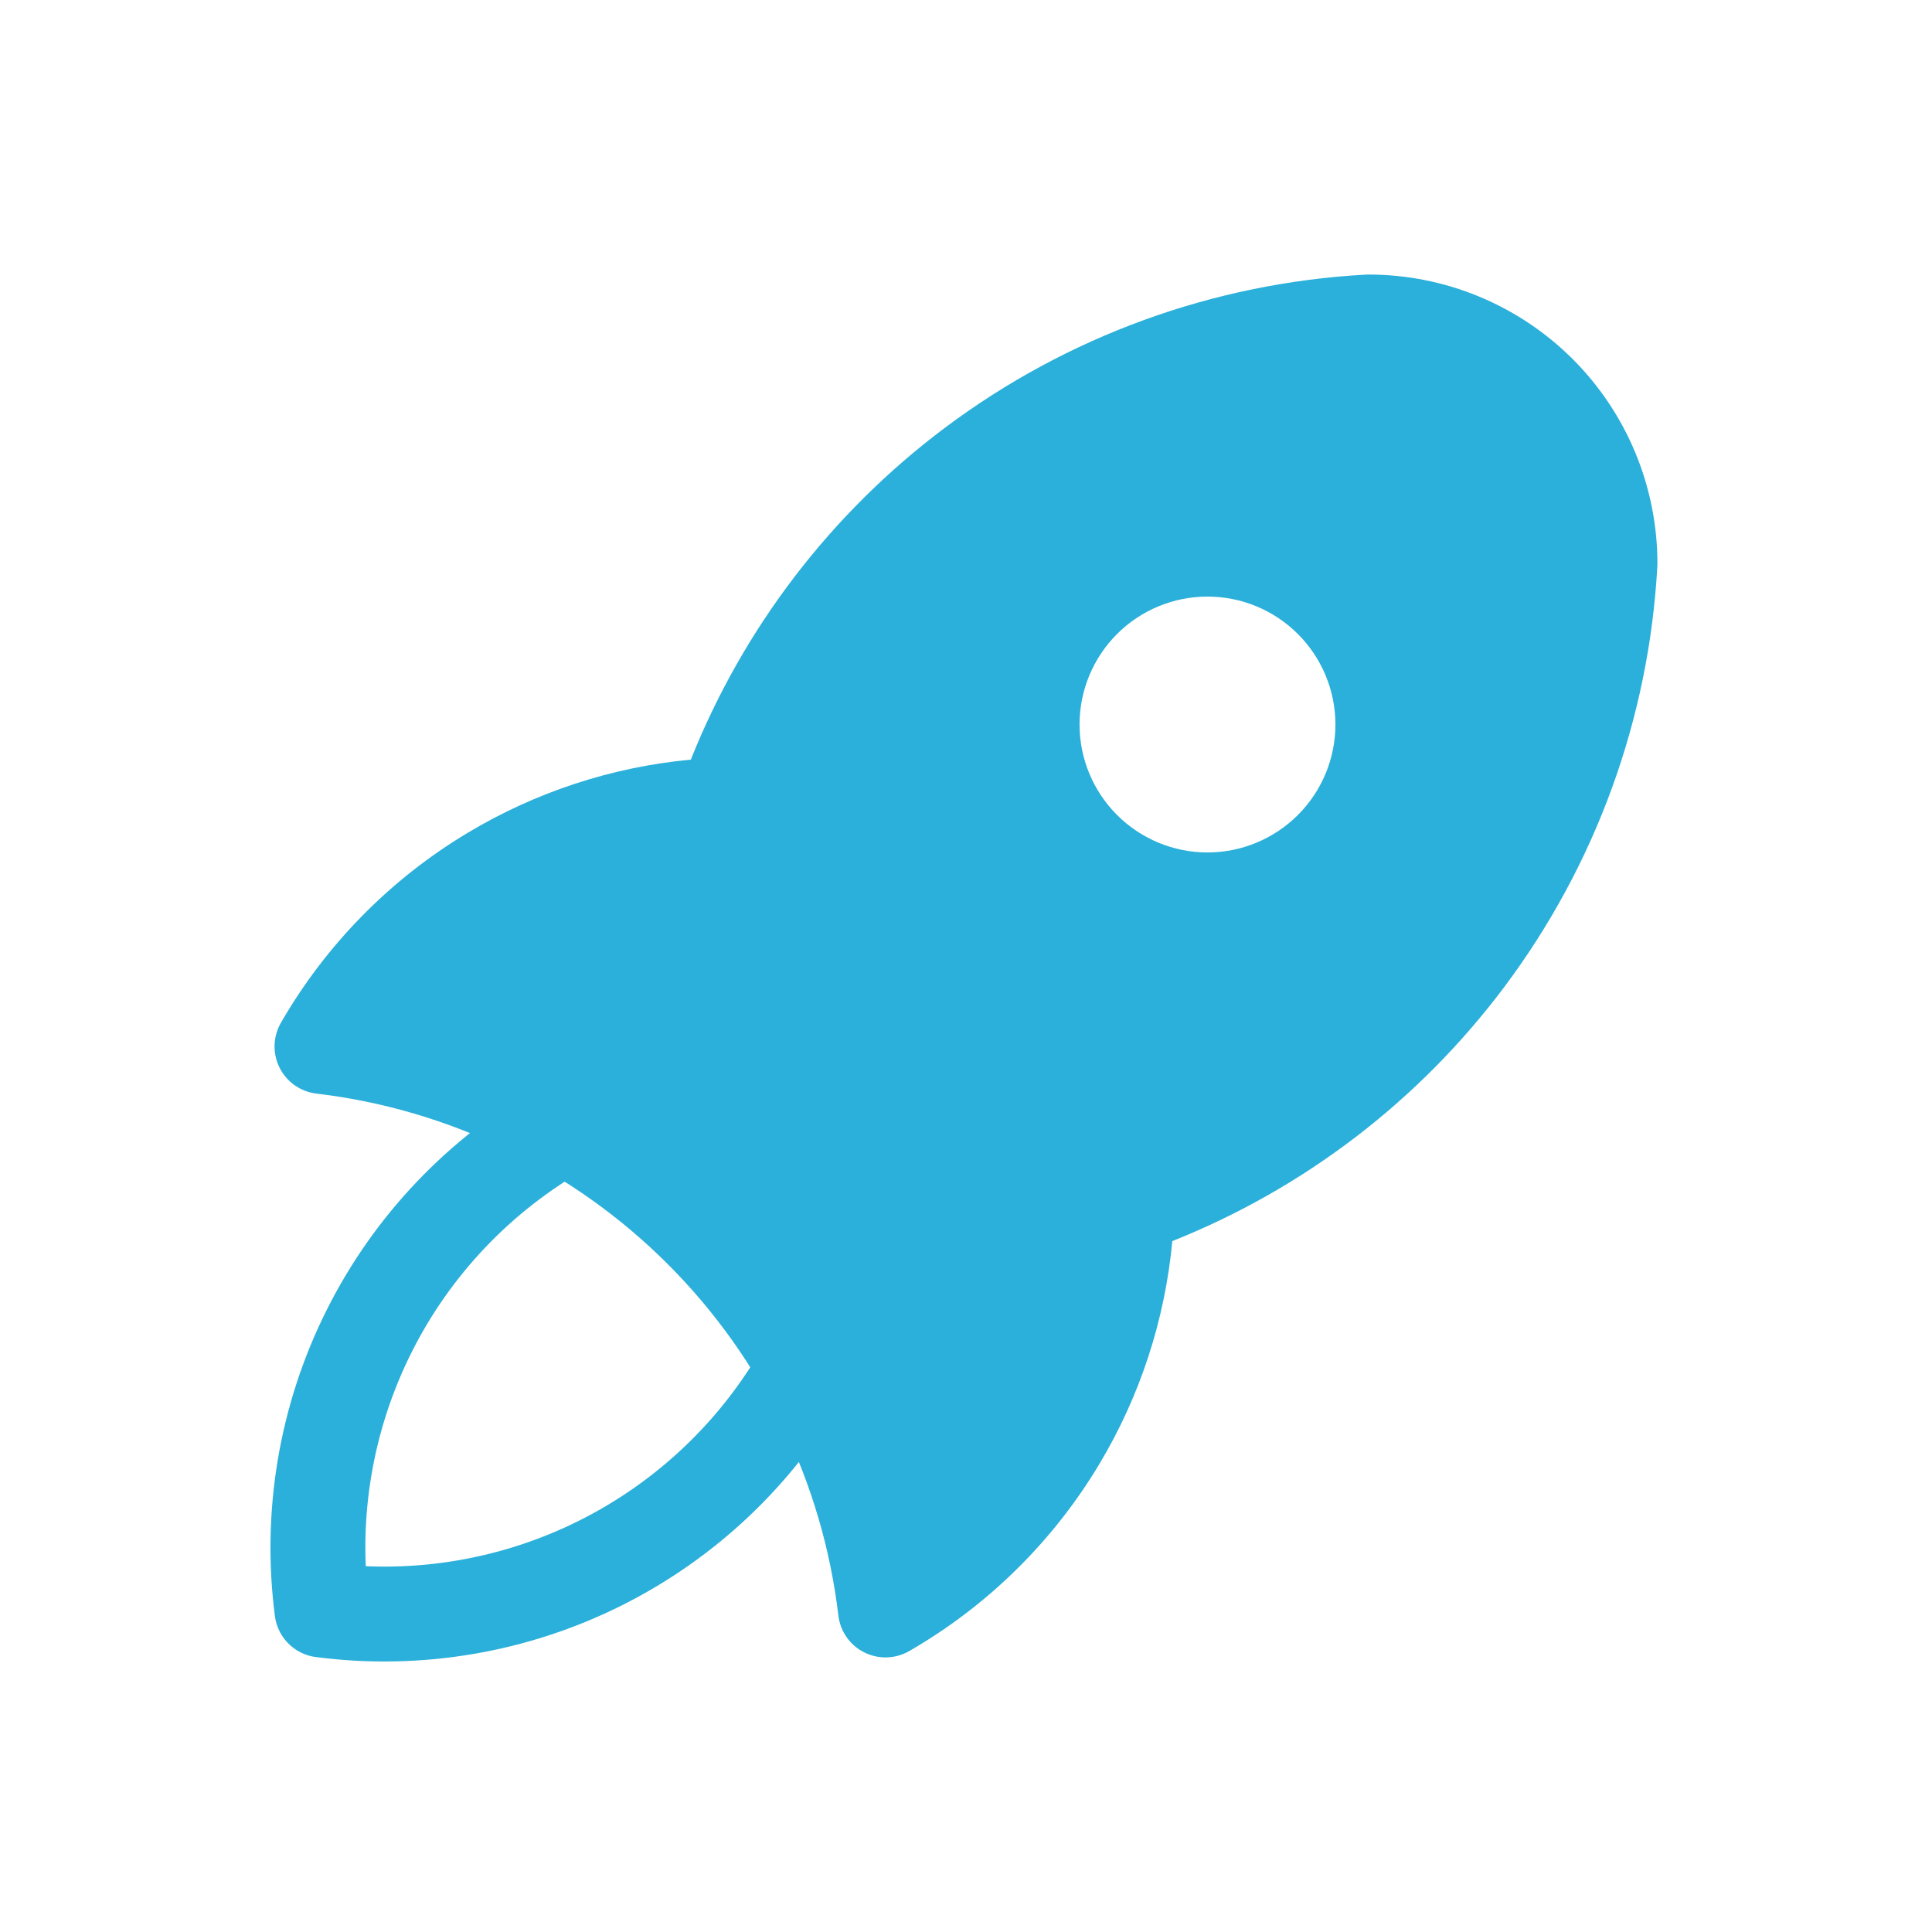
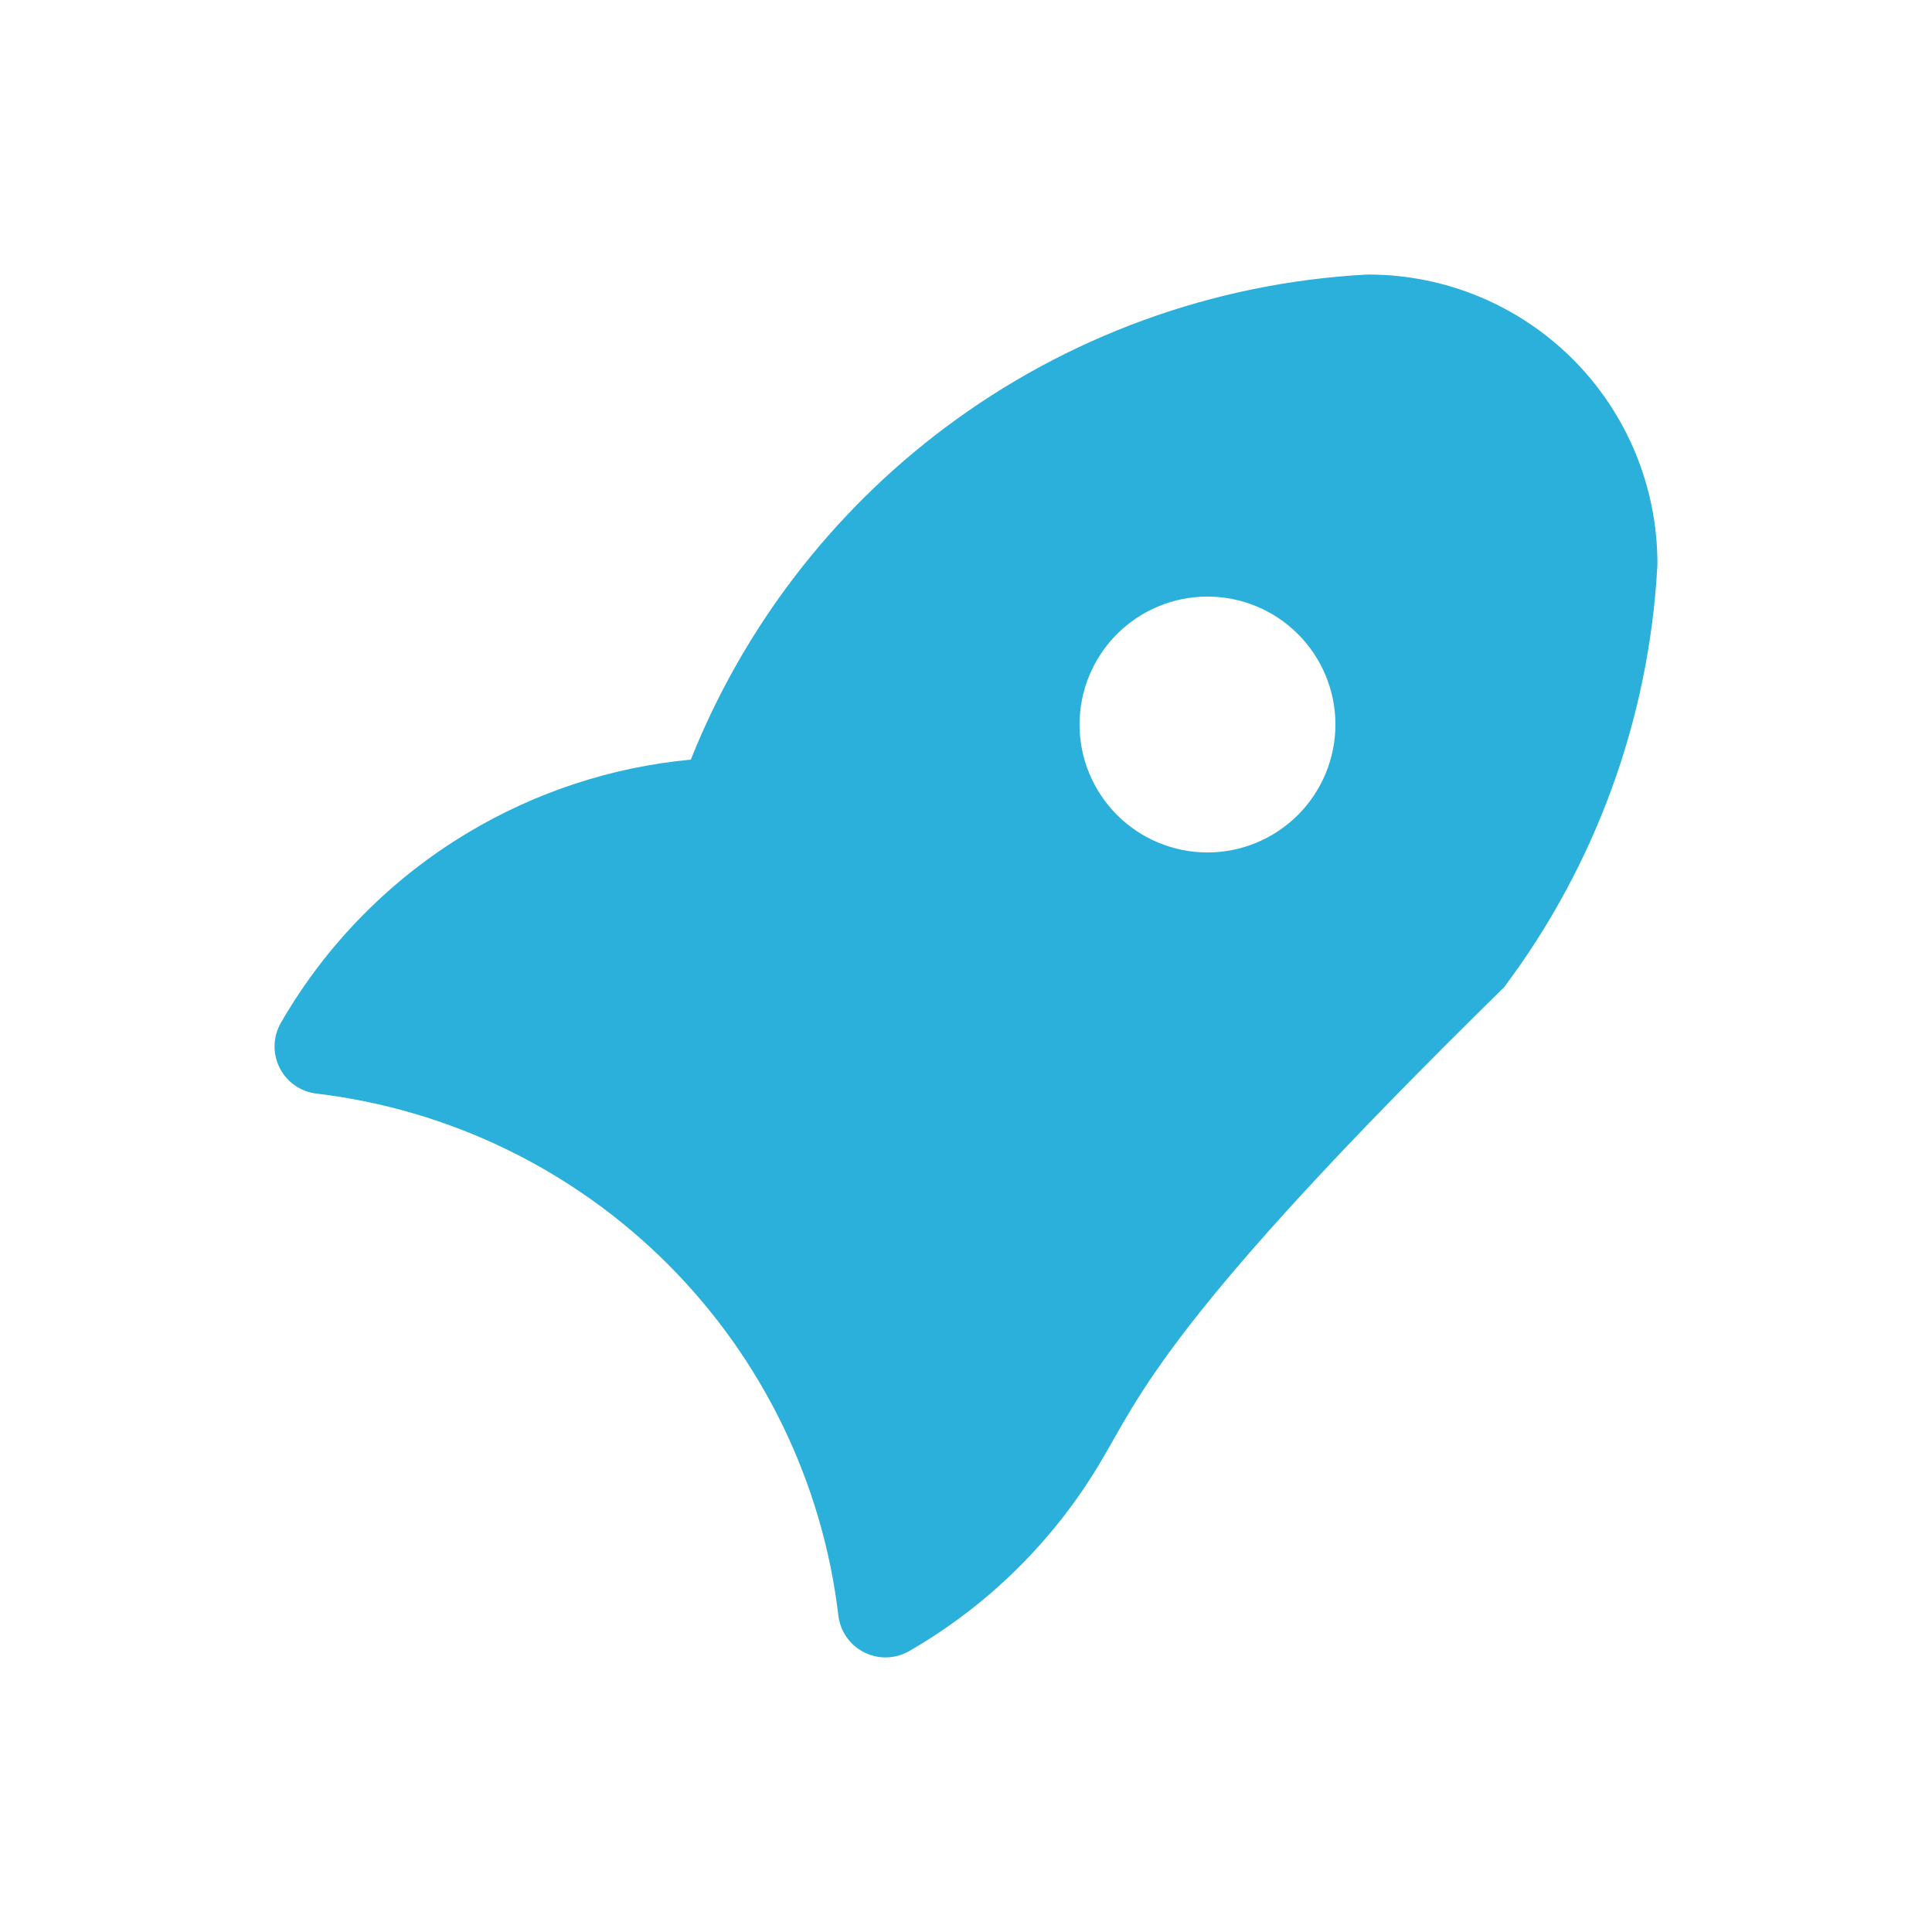
<svg xmlns="http://www.w3.org/2000/svg" width="56" height="56" viewBox="0 0 56 56" fill="none">
  <g clip-path="url(#clip0_5785_2186)">
-     <path d="M16.332 32.667C13.904 34.038 11.94 36.103 10.693 38.597C9.446 41.091 8.972 43.901 9.332 46.667C12.098 47.027 14.908 46.553 17.402 45.306C19.896 44.059 21.961 42.095 23.332 39.667" stroke="#2AB0DA" stroke-width="2.75" stroke-linecap="round" stroke-linejoin="round" />
-     <path d="M39.666 7.958C41.887 7.958 44.017 8.841 45.588 10.411C47.158 11.982 48.041 14.112 48.041 16.333C48.041 16.358 48.04 16.383 48.039 16.408C47.798 20.826 46.252 25.074 43.598 28.614C41.126 31.91 37.796 34.453 33.98 35.974C33.766 38.259 33.044 40.473 31.858 42.448C30.513 44.69 28.618 46.552 26.354 47.857C25.953 48.088 25.463 48.102 25.05 47.895C24.637 47.688 24.355 47.287 24.301 46.828C23.843 42.974 22.101 39.387 19.357 36.643C16.613 33.898 13.025 32.156 9.171 31.698C8.712 31.644 8.311 31.362 8.104 30.949C7.897 30.536 7.911 30.047 8.142 29.646C9.447 27.382 11.31 25.487 13.552 24.142C15.527 22.957 17.739 22.232 20.024 22.018C21.545 18.203 24.09 14.874 27.385 12.402C30.925 9.747 35.173 8.201 39.592 7.96L39.666 7.958ZM34.999 17.292C34.016 17.292 33.072 17.683 32.377 18.378C31.682 19.073 31.291 20.017 31.291 21C31.291 21.983 31.682 22.927 32.377 23.622C33.072 24.317 34.016 24.709 34.999 24.709C35.982 24.709 36.926 24.317 37.621 23.622C38.316 22.927 38.708 21.983 38.708 21C38.708 20.017 38.316 19.073 37.621 18.378C36.926 17.683 35.982 17.292 34.999 17.292Z" fill="#2AB0DA" />
+     <path d="M39.666 7.958C41.887 7.958 44.017 8.841 45.588 10.411C47.158 11.982 48.041 14.112 48.041 16.333C48.041 16.358 48.04 16.383 48.039 16.408C47.798 20.826 46.252 25.074 43.598 28.614C33.766 38.259 33.044 40.473 31.858 42.448C30.513 44.69 28.618 46.552 26.354 47.857C25.953 48.088 25.463 48.102 25.05 47.895C24.637 47.688 24.355 47.287 24.301 46.828C23.843 42.974 22.101 39.387 19.357 36.643C16.613 33.898 13.025 32.156 9.171 31.698C8.712 31.644 8.311 31.362 8.104 30.949C7.897 30.536 7.911 30.047 8.142 29.646C9.447 27.382 11.31 25.487 13.552 24.142C15.527 22.957 17.739 22.232 20.024 22.018C21.545 18.203 24.09 14.874 27.385 12.402C30.925 9.747 35.173 8.201 39.592 7.96L39.666 7.958ZM34.999 17.292C34.016 17.292 33.072 17.683 32.377 18.378C31.682 19.073 31.291 20.017 31.291 21C31.291 21.983 31.682 22.927 32.377 23.622C33.072 24.317 34.016 24.709 34.999 24.709C35.982 24.709 36.926 24.317 37.621 23.622C38.316 22.927 38.708 21.983 38.708 21C38.708 20.017 38.316 19.073 37.621 18.378C36.926 17.683 35.982 17.292 34.999 17.292Z" fill="#2AB0DA" />
  </g>
  <defs>
    <clipPath id="clip0_5785_2186">
      <rect width="56" height="56" fill="white" />
    </clipPath>
  </defs>
</svg>